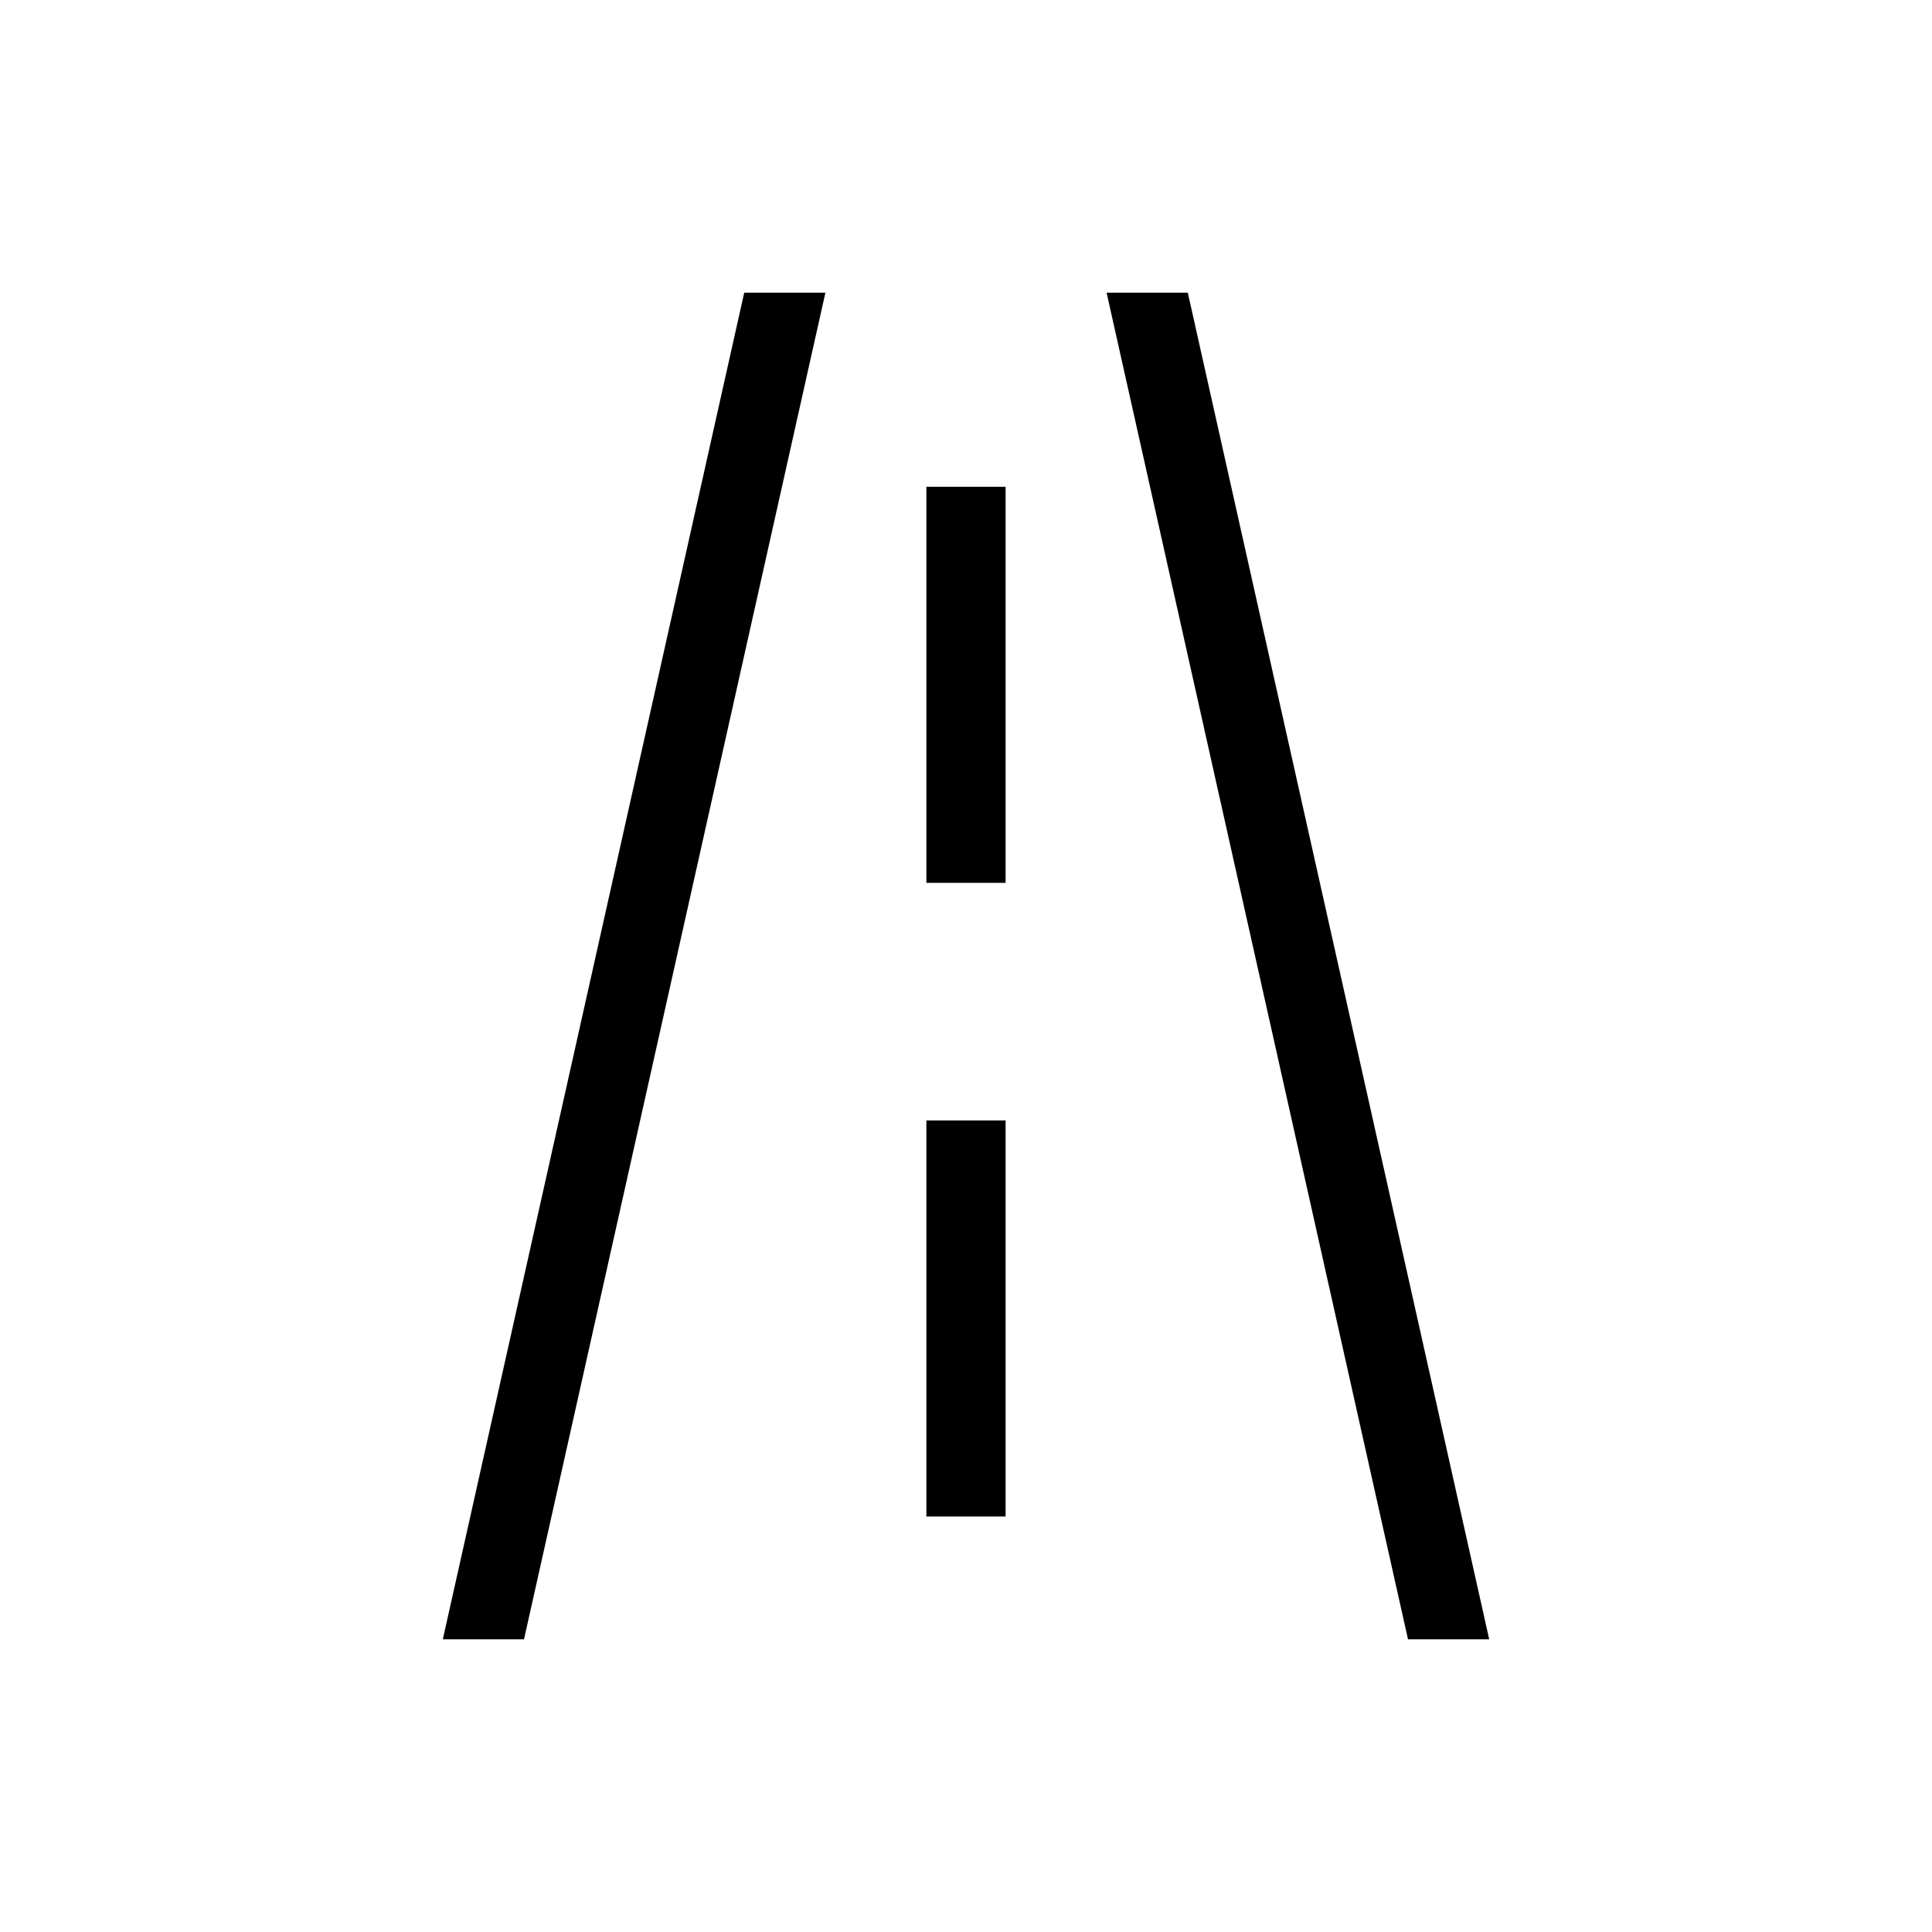
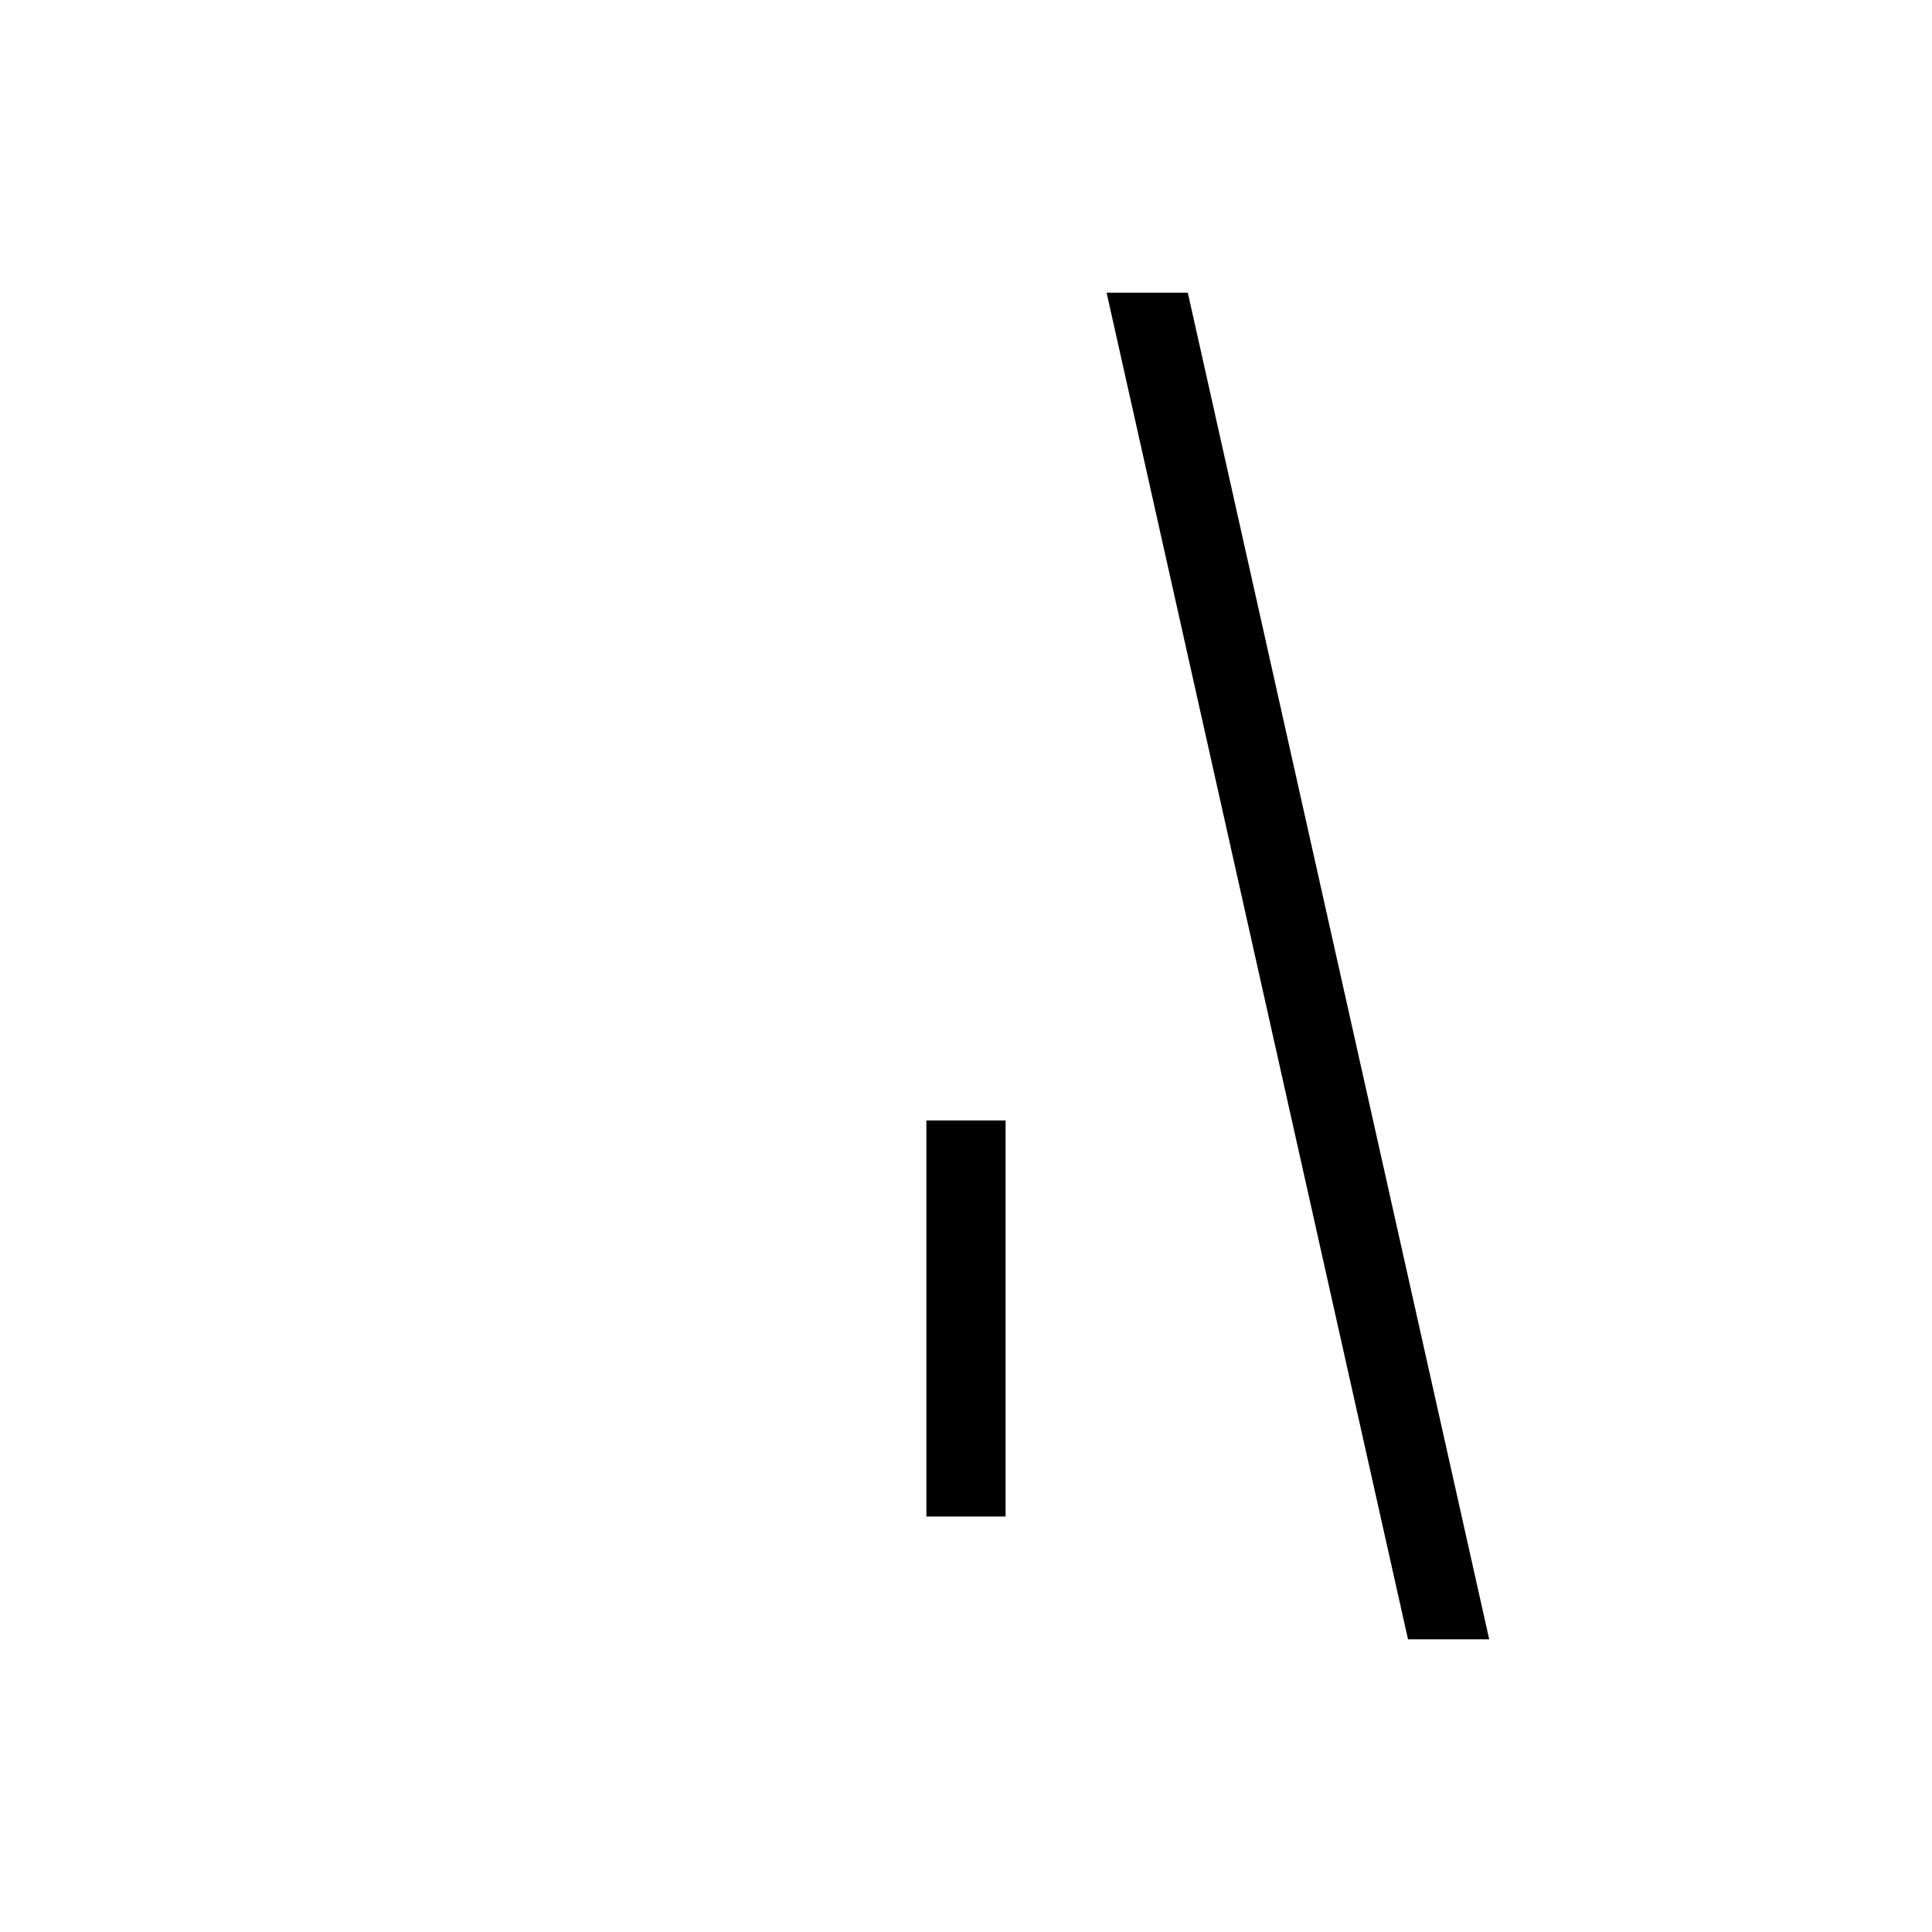
<svg xmlns="http://www.w3.org/2000/svg" fill="#000000" width="800px" height="800px" version="1.1" viewBox="144 144 512 512">
  <g>
    <path d="m458.78 221.57h-21.52l79.875 356.86h21.52z" />
-     <path d="m261.35 578.43h21.516l79.875-356.86h-21.516z" />
-     <path d="m389.5 273h20.992v104.96h-20.992z" />
    <path d="m389.5 440.93h20.992v104.96h-20.992z" />
  </g>
</svg>